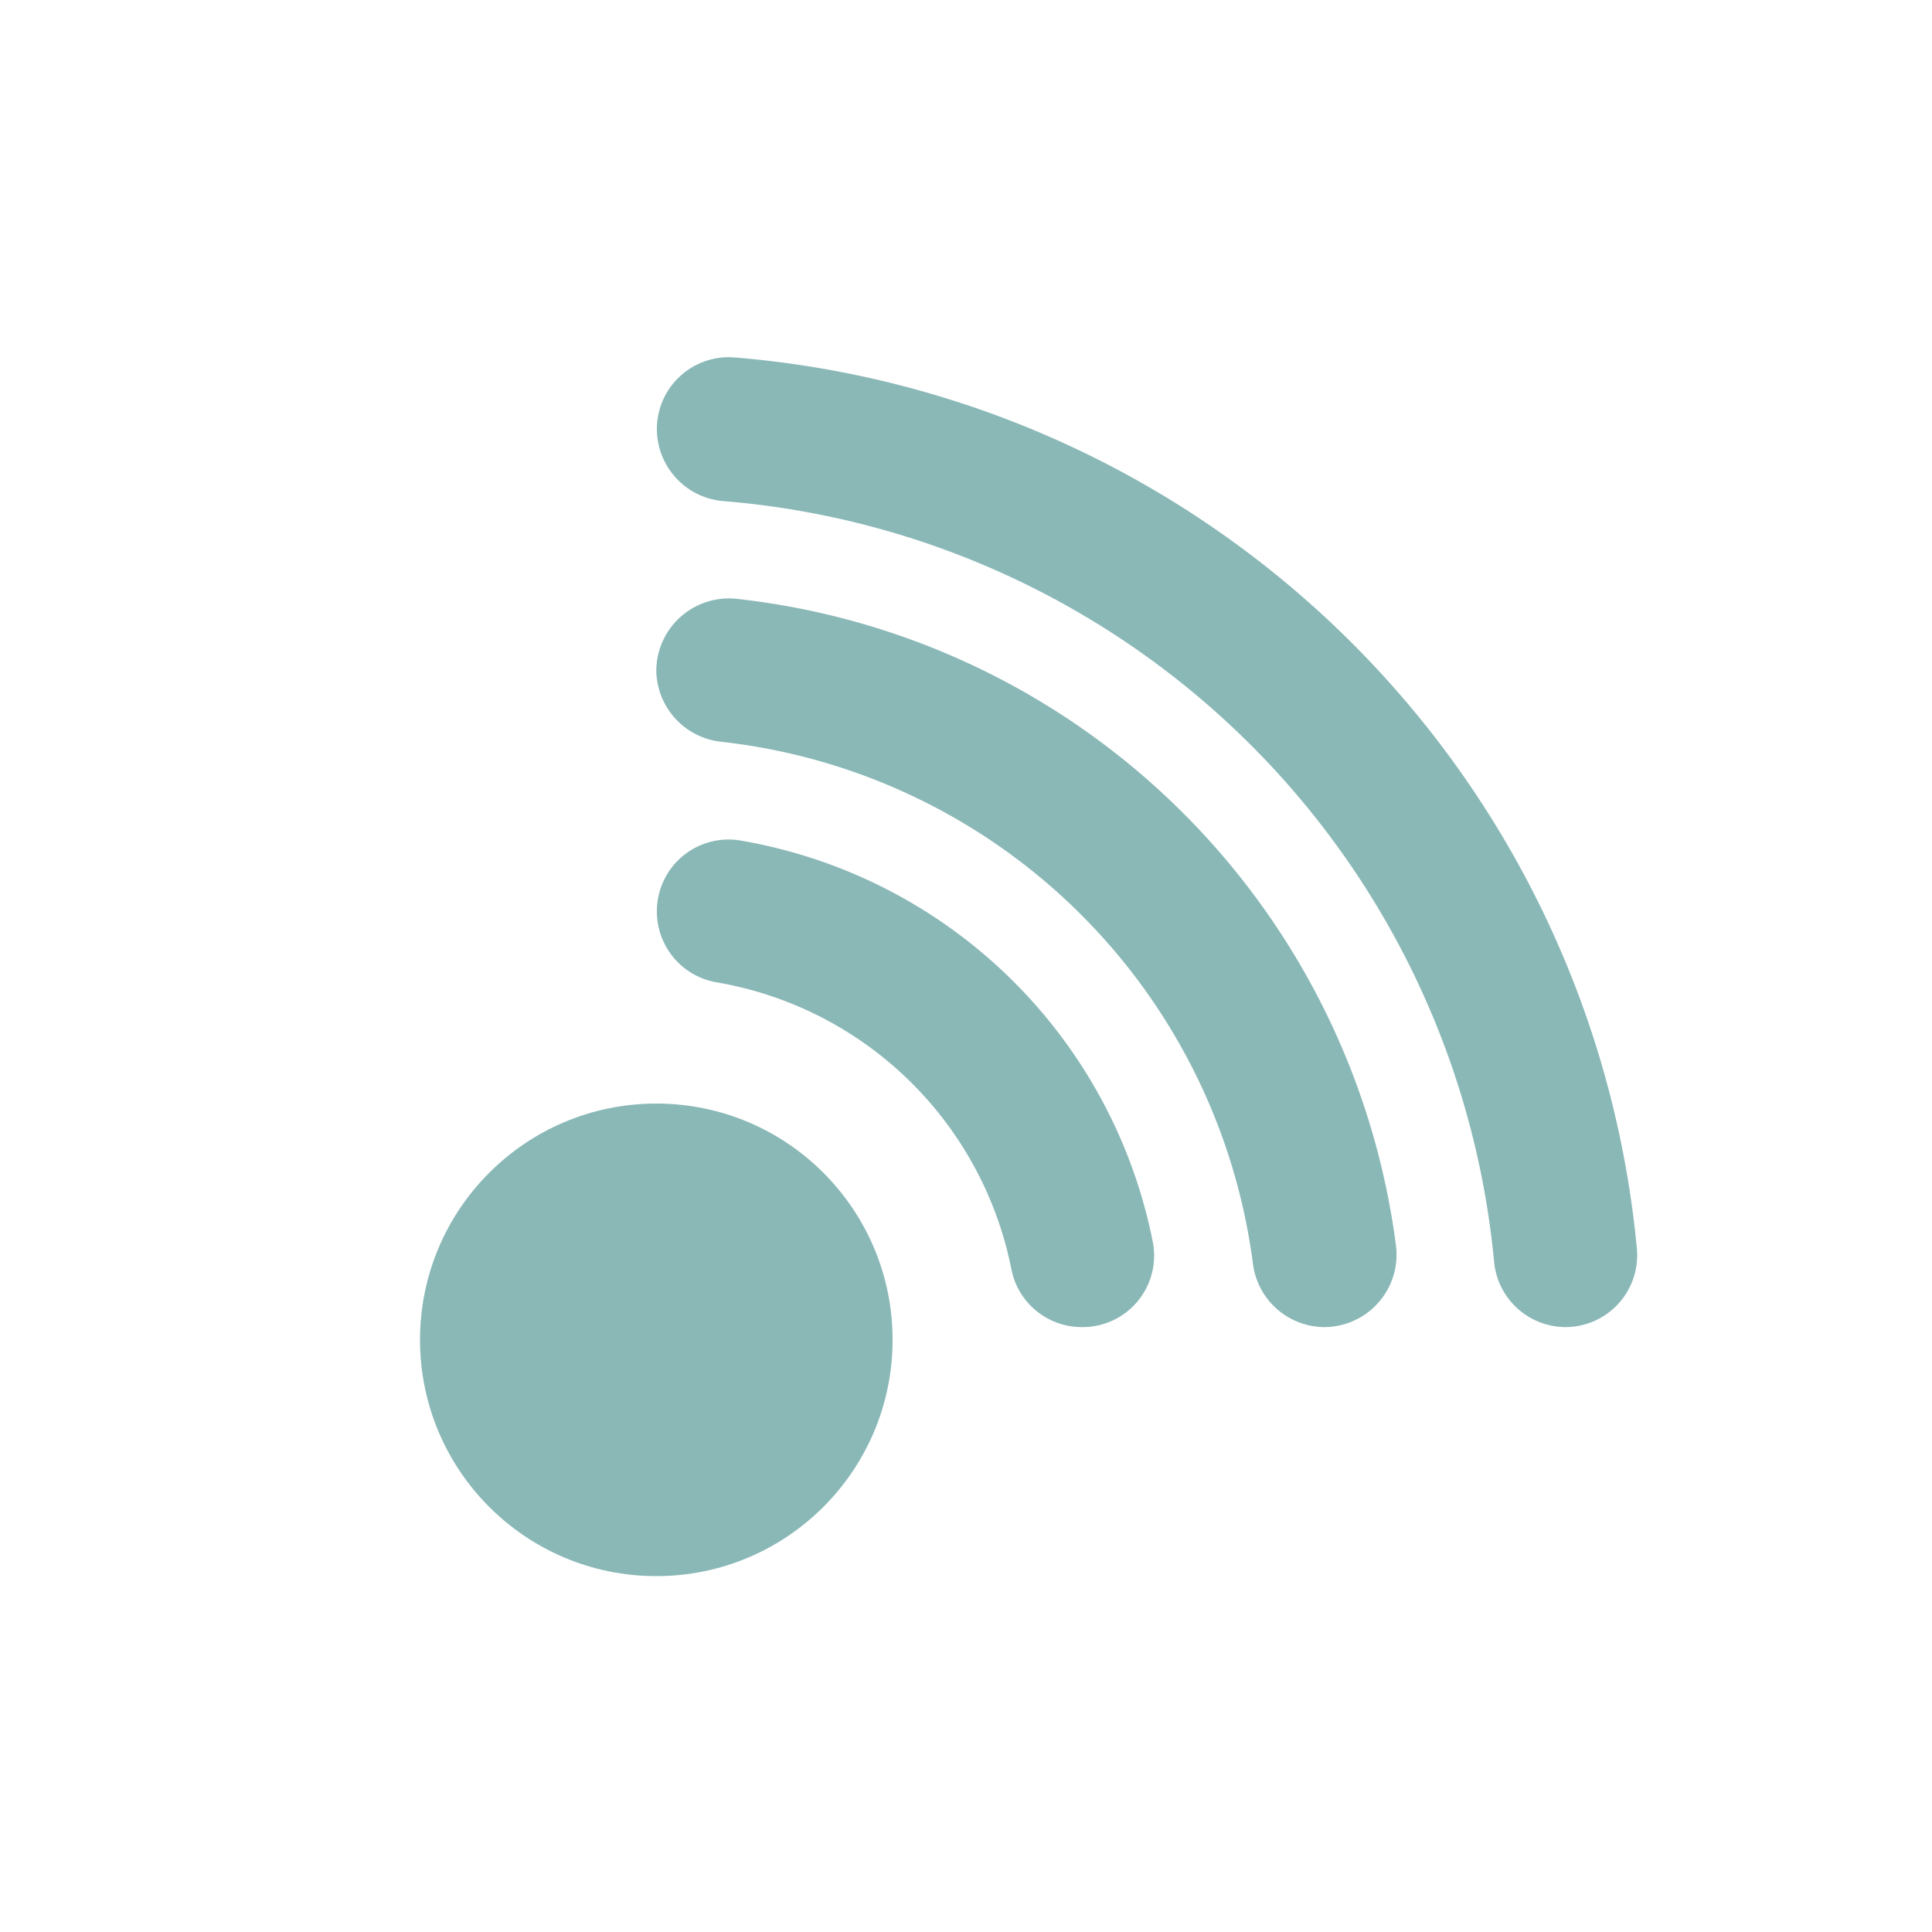
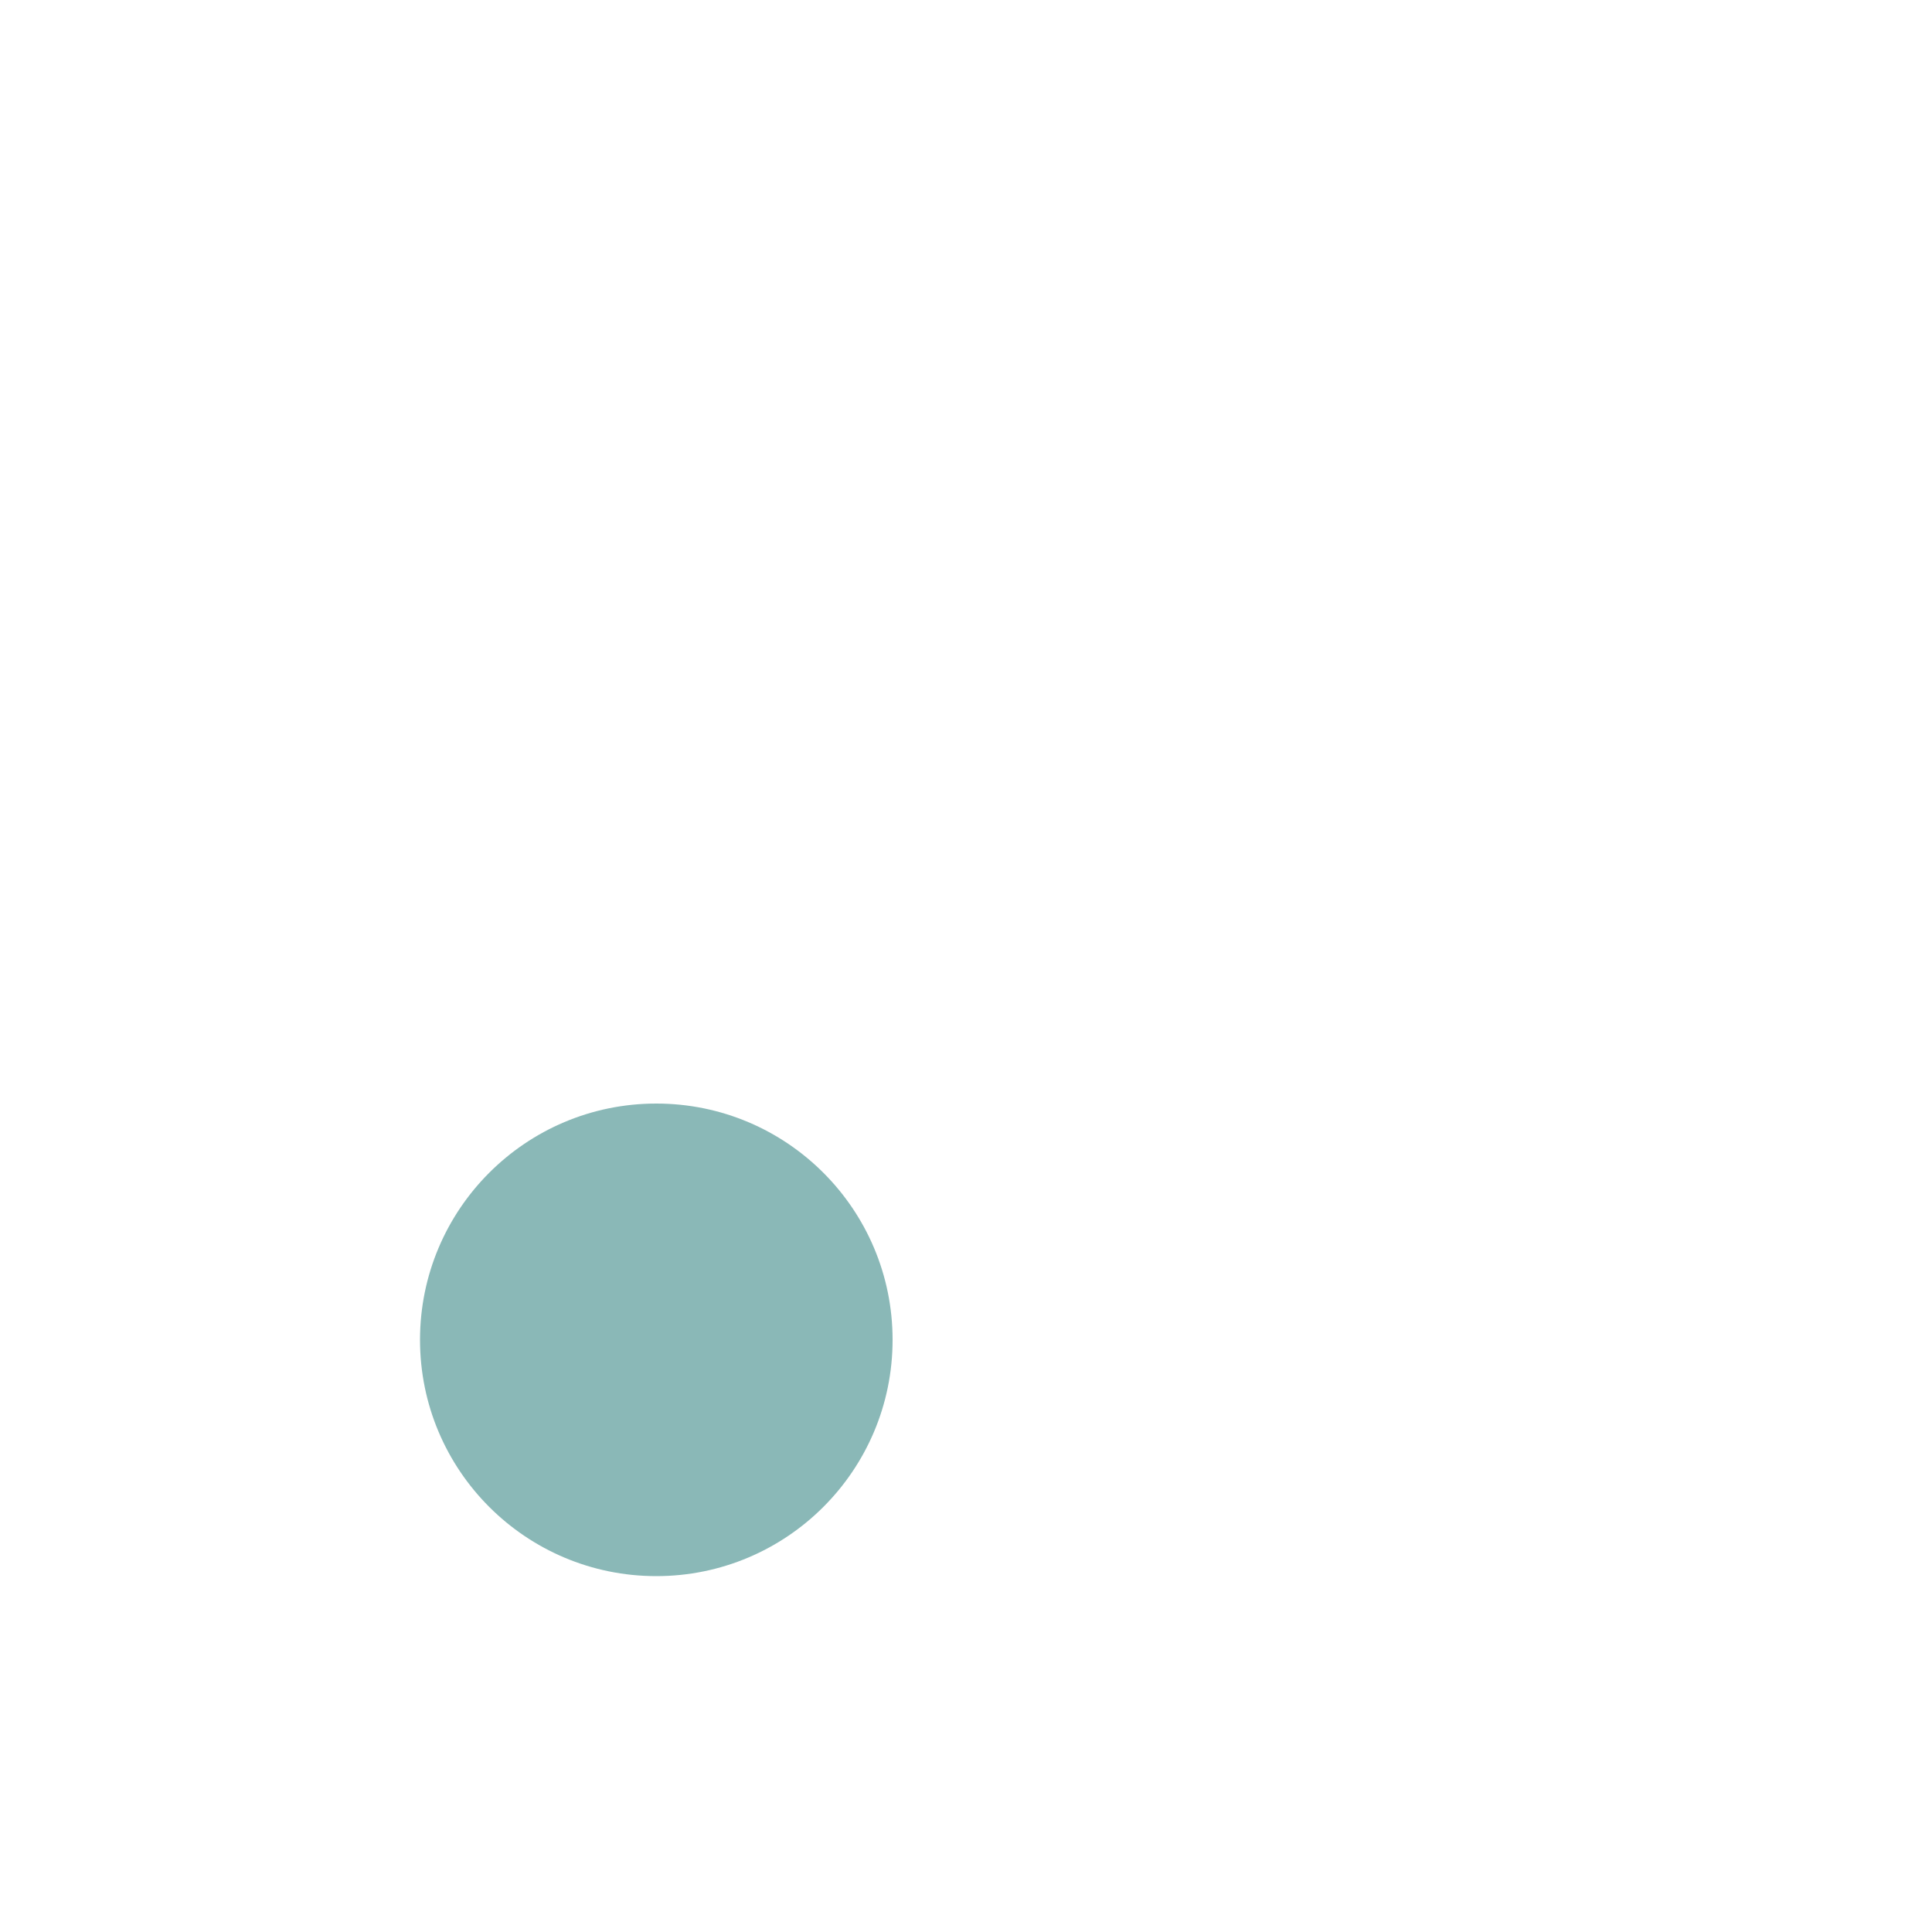
<svg xmlns="http://www.w3.org/2000/svg" id="Calque_8" data-name="Calque 8" viewBox="0 0 100 100">
  <defs>
    <style>.cls-1{fill:#8ab8b7;}</style>
  </defs>
  <circle class="cls-1" cx="33.97" cy="69.35" r="12.23" />
-   <path class="cls-1" d="M56,68.69h0a3.7,3.7,0,0,0,3.68-4.35A26.26,26.26,0,0,0,38.23,43.49,3.71,3.71,0,0,0,34,47.18h0a3.72,3.72,0,0,0,3.12,3.67A18.78,18.78,0,0,1,52.35,65.7,3.71,3.71,0,0,0,56,68.69Z" />
-   <path class="cls-1" d="M68.55,68.69h0a3.75,3.75,0,0,0,3.7-4.26A38.68,38.68,0,0,0,38.17,31a3.76,3.76,0,0,0-4.2,3.7h0a3.76,3.76,0,0,0,3.41,3.7,31.23,31.23,0,0,1,27.47,27A3.75,3.75,0,0,0,68.55,68.69Z" />
-   <path class="cls-1" d="M81,68.69h0a3.72,3.72,0,0,0,3.73-4A51.08,51.08,0,0,0,38,18.5a3.72,3.72,0,0,0-4,3.73h0a3.75,3.75,0,0,0,3.48,3.71A43.62,43.62,0,0,1,77.33,65.27,3.73,3.73,0,0,0,81,68.69Z" />
</svg>